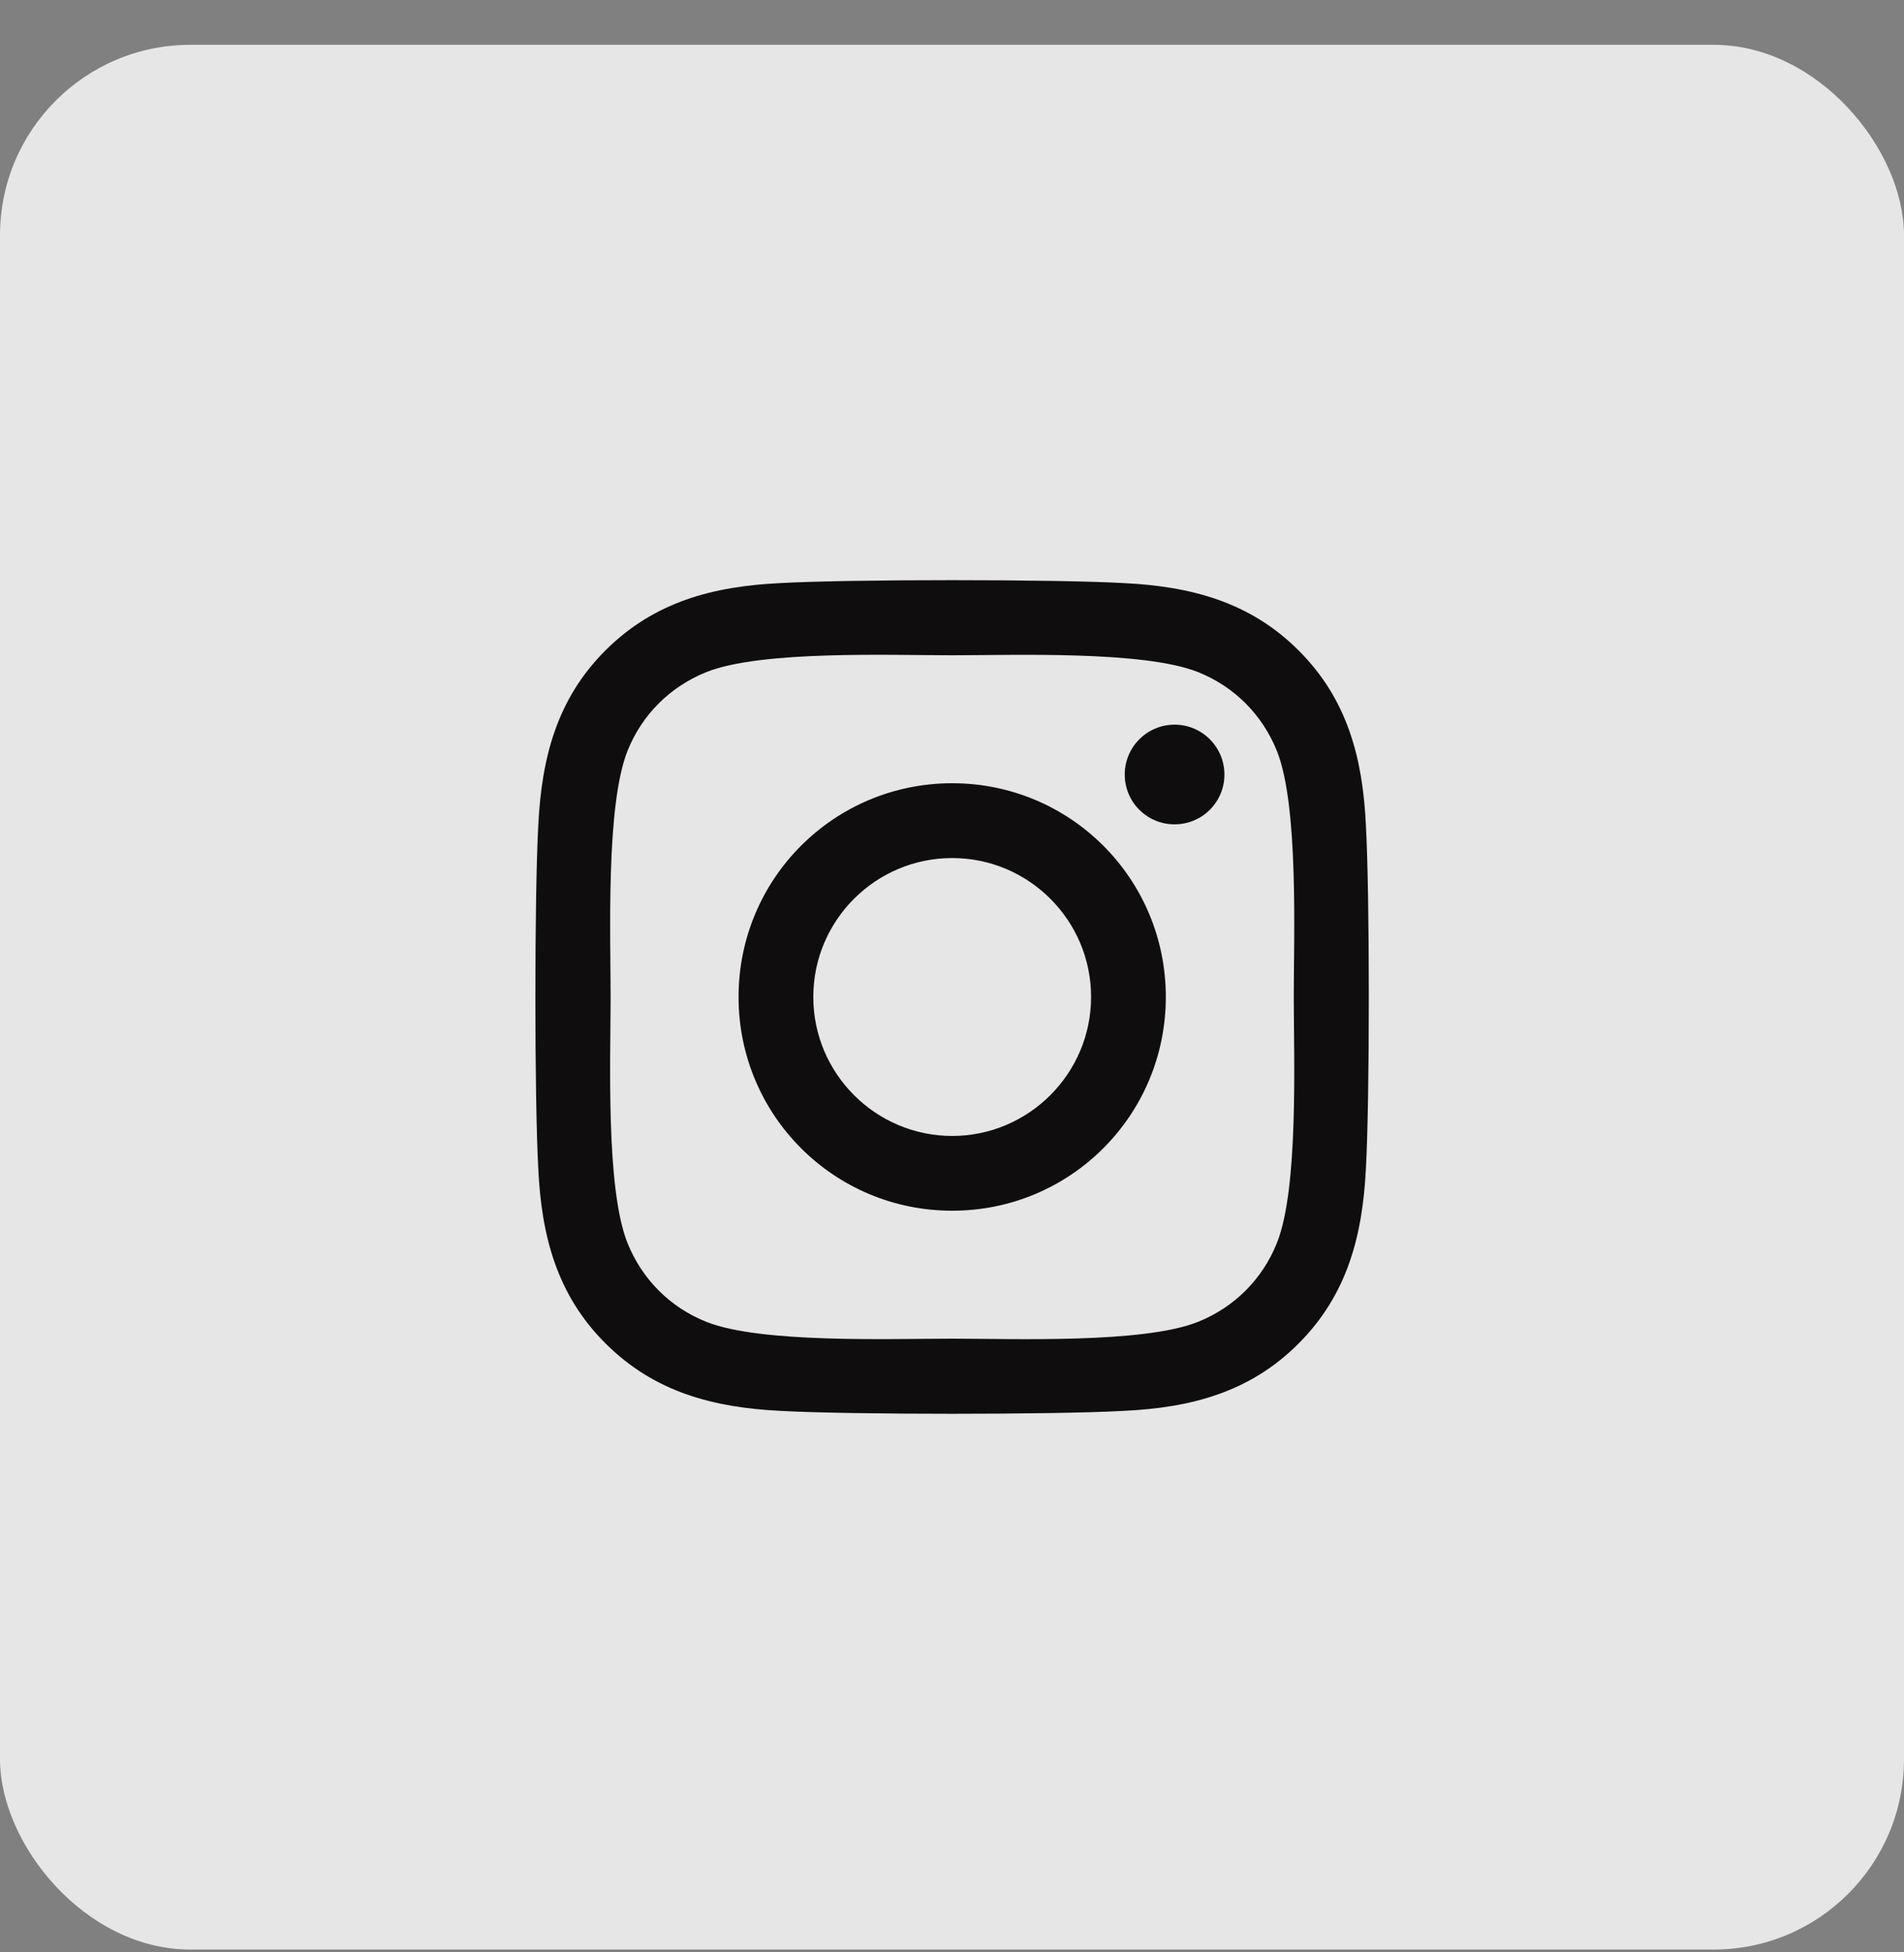
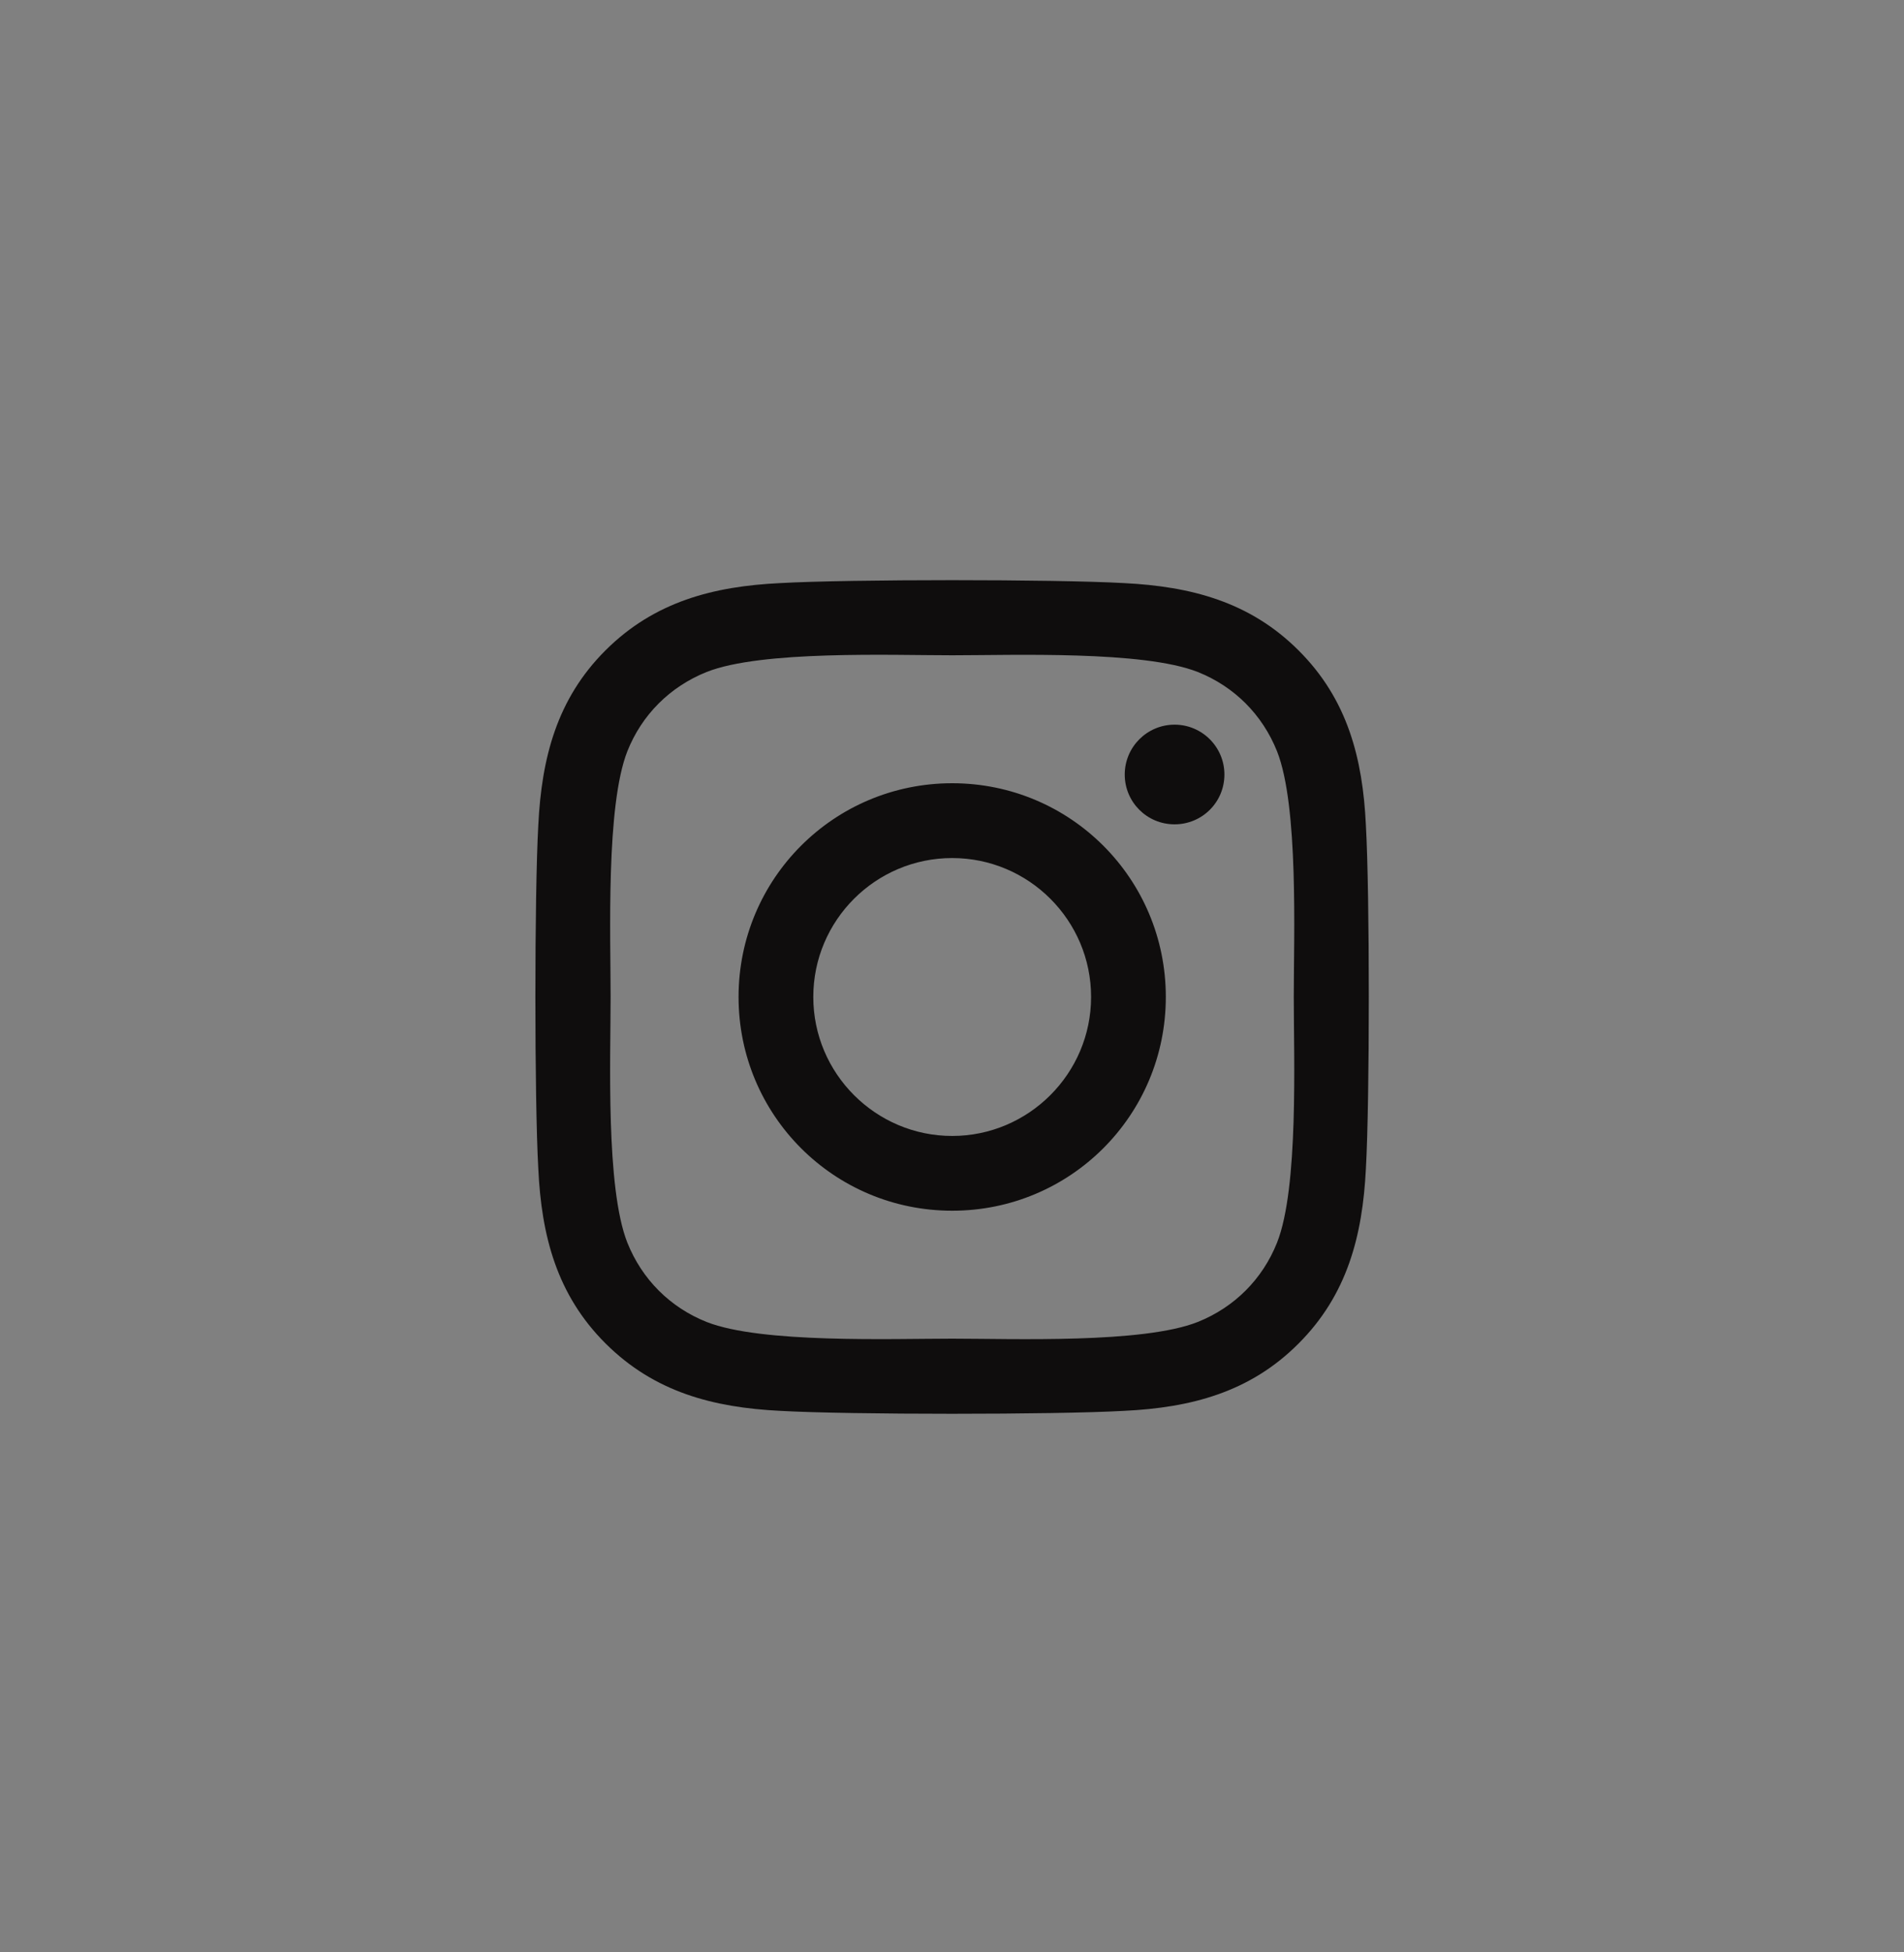
<svg xmlns="http://www.w3.org/2000/svg" width="40" height="41" viewBox="0 0 40 41" fill="none">
  <rect x="0" y="0" width="40" height="41" fill="#808080" stroke="none" />
-   <rect y="0.941" width="40" height="40" rx="4" fill="white" fill-opacity="0.8" />
  <path d="M20.004 16.448C17.52 16.448 15.516 18.452 15.516 20.936C15.516 23.421 17.52 25.425 20.004 25.425C22.488 25.425 24.492 23.421 24.492 20.936C24.492 18.452 22.488 16.448 20.004 16.448ZM20.004 23.855C18.398 23.855 17.086 22.546 17.086 20.936C17.086 19.327 18.395 18.019 20.004 18.019C21.613 18.019 22.922 19.327 22.922 20.936C22.922 22.546 21.609 23.855 20.004 23.855ZM25.723 16.265C25.723 16.847 25.254 17.311 24.676 17.311C24.094 17.311 23.629 16.843 23.629 16.265C23.629 15.687 24.098 15.218 24.676 15.218C25.254 15.218 25.723 15.687 25.723 16.265ZM28.695 17.327C28.629 15.925 28.309 14.683 27.281 13.659C26.258 12.636 25.016 12.315 23.613 12.245C22.168 12.163 17.836 12.163 16.391 12.245C14.992 12.312 13.75 12.632 12.723 13.655C11.695 14.679 11.379 15.921 11.309 17.323C11.227 18.769 11.227 23.101 11.309 24.546C11.375 25.948 11.695 27.19 12.723 28.214C13.75 29.237 14.988 29.558 16.391 29.628C17.836 29.71 22.168 29.71 23.613 29.628C25.016 29.561 26.258 29.241 27.281 28.214C28.305 27.19 28.625 25.948 28.695 24.546C28.777 23.101 28.777 18.773 28.695 17.327ZM26.828 26.097C26.523 26.862 25.934 27.452 25.164 27.761C24.012 28.218 21.277 28.112 20.004 28.112C18.73 28.112 15.992 28.214 14.844 27.761C14.078 27.456 13.488 26.866 13.18 26.097C12.723 24.944 12.828 22.21 12.828 20.936C12.828 19.663 12.727 16.925 13.18 15.776C13.484 15.011 14.074 14.421 14.844 14.112C15.996 13.655 18.73 13.761 20.004 13.761C21.277 13.761 24.016 13.659 25.164 14.112C25.93 14.417 26.52 15.007 26.828 15.776C27.285 16.929 27.18 19.663 27.18 20.936C27.18 22.21 27.285 24.948 26.828 26.097Z" fill="#0F0D0D" />
</svg>